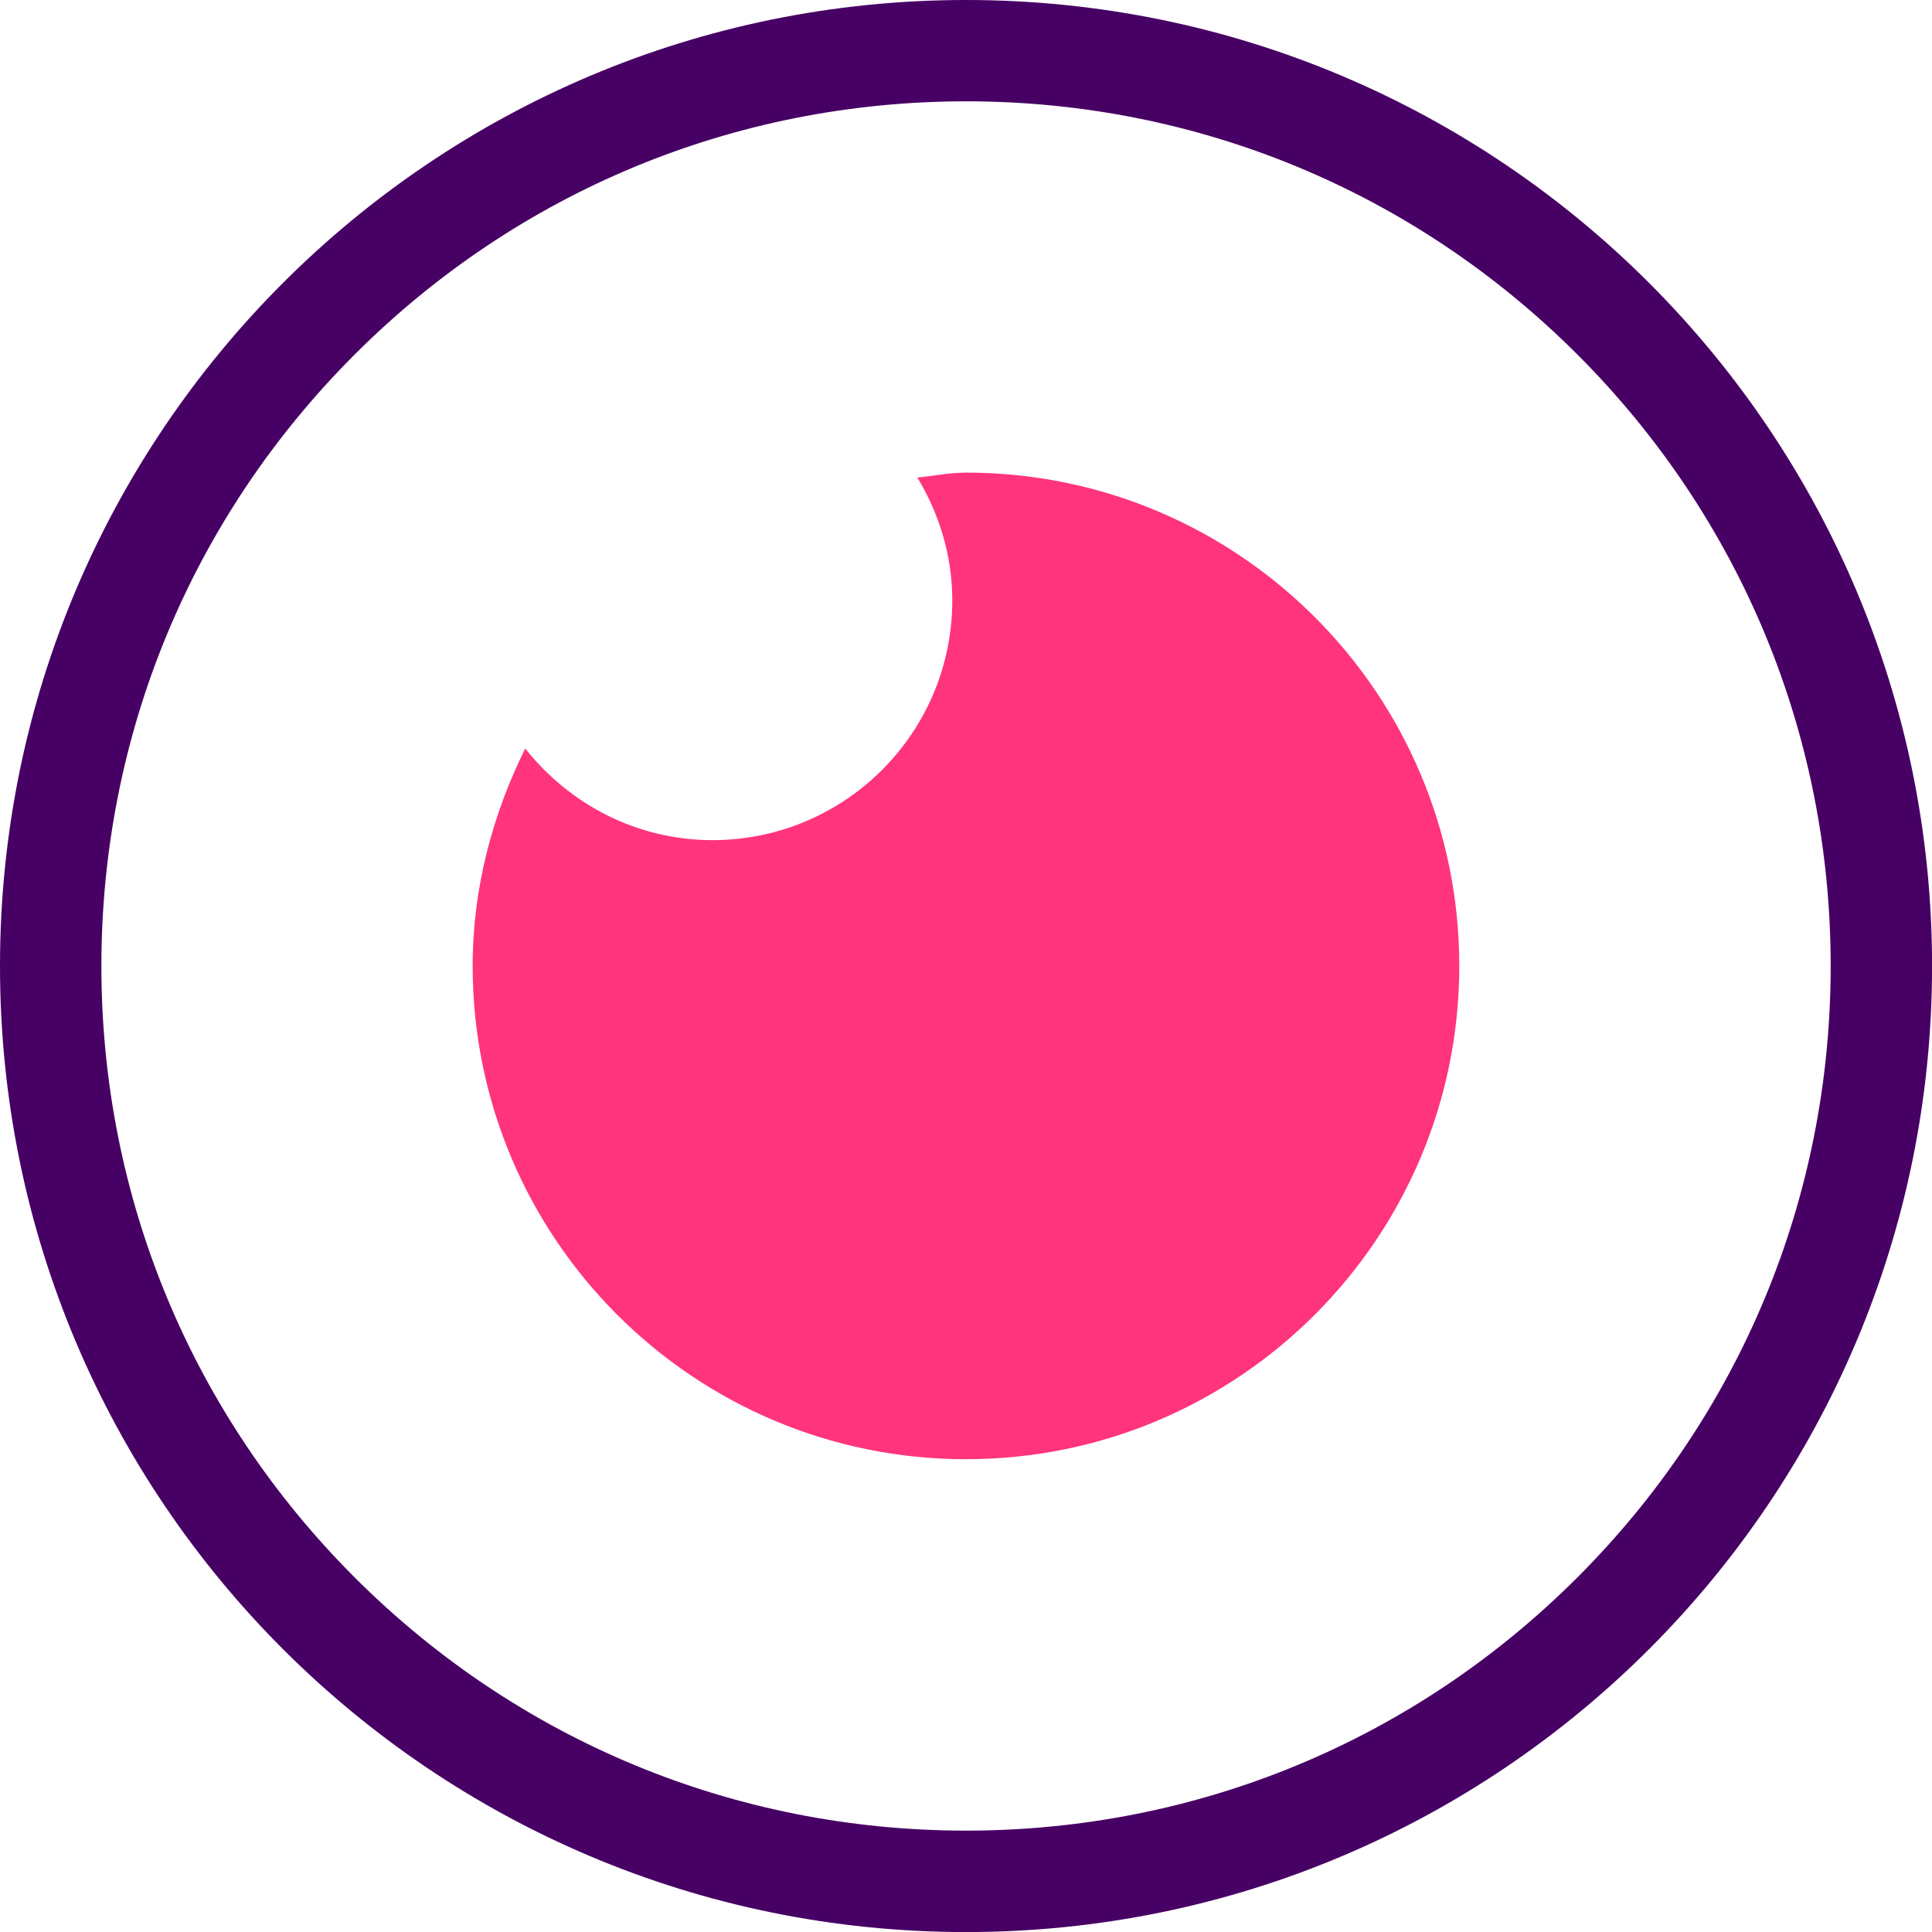
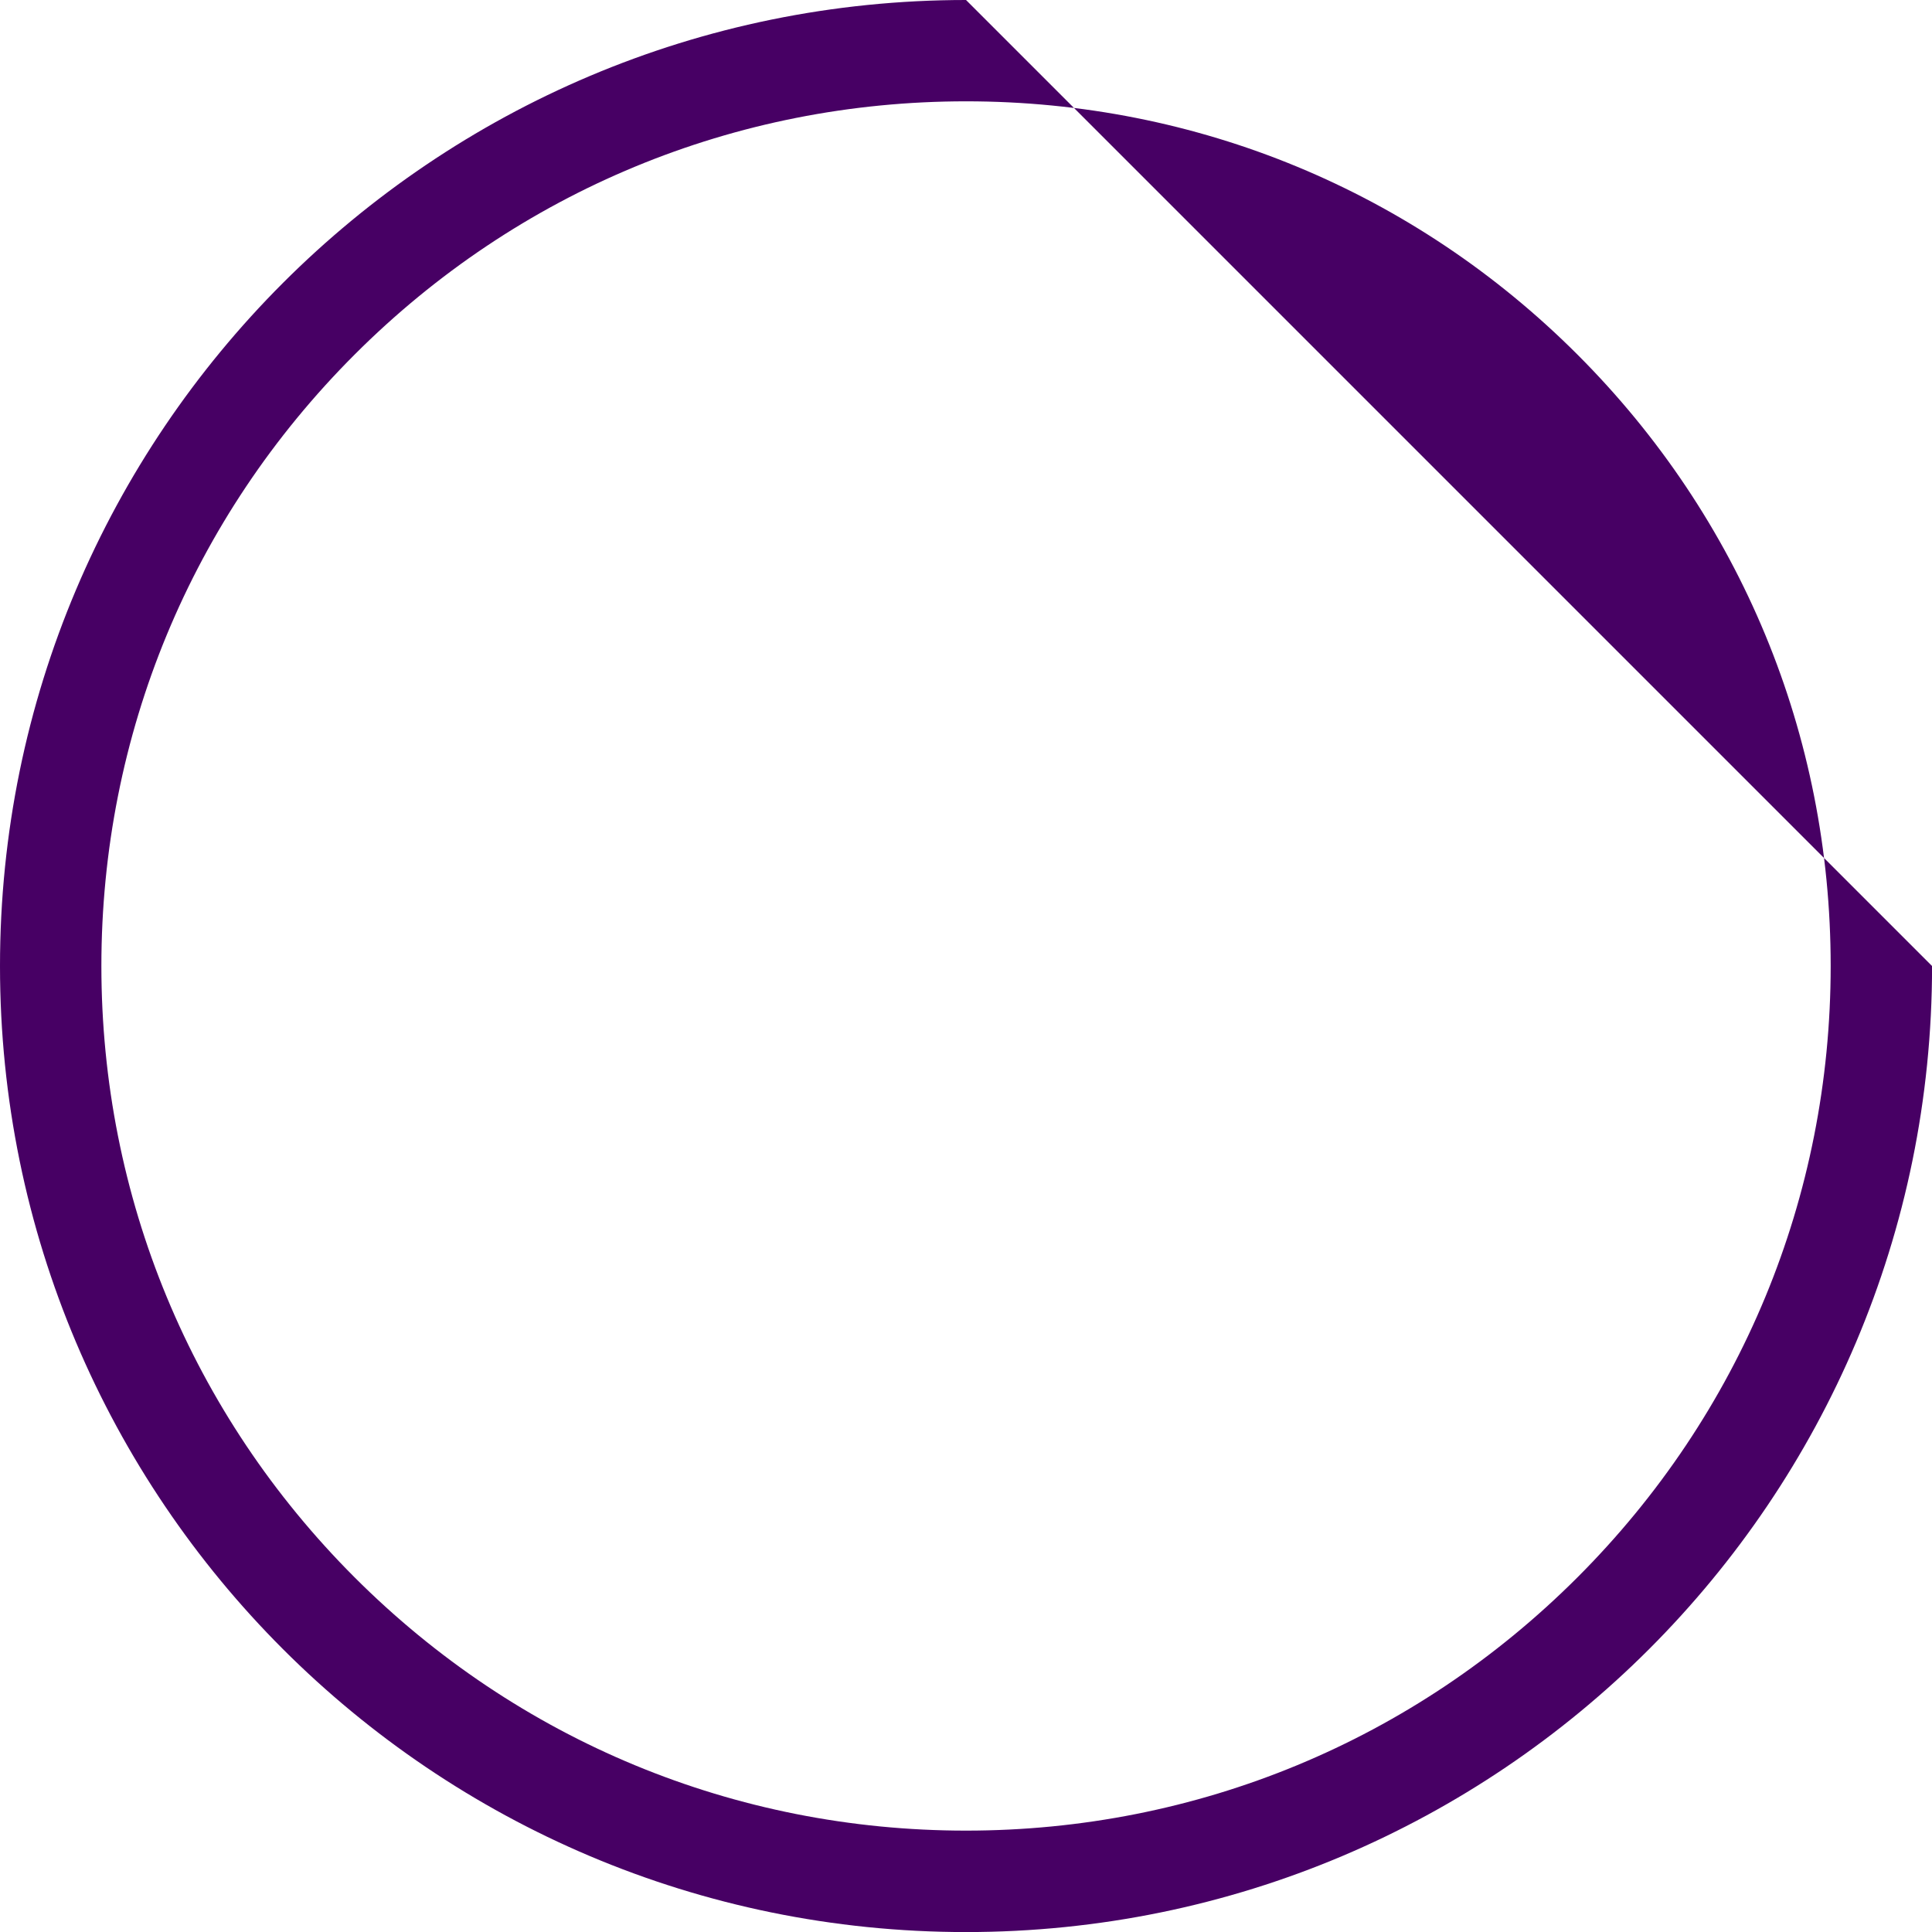
<svg xmlns="http://www.w3.org/2000/svg" id="Layer_1" data-name="Layer 1" viewBox="0 0 305.09 305.09">
  <defs>
    <style>
      .cls-1 {
        fill: #ff347d;
      }

      .cls-2 {
        fill: #470064;
      }
    </style>
  </defs>
-   <path class="cls-2" d="M152.55,16c36.47,0,70.76,14.2,96.55,39.99,25.79,25.79,39.99,60.08,39.99,96.55s-14.2,70.76-39.99,96.55c-25.79,25.79-60.08,39.99-96.55,39.99s-70.76-14.2-96.55-39.99c-25.79-25.79-39.99-60.08-39.99-96.55s14.2-70.76,39.99-96.55c25.79-25.79,60.08-39.99,96.55-39.99M152.55,0C68.3,0,0,68.3,0,152.55s68.3,152.55,152.55,152.55,152.55-68.3,152.55-152.55S236.8,0,152.55,0h0Z" />
-   <path class="cls-1" d="M152.55,74.64c-2.63,0-5.12.52-7.68.77,3.42,5.69,5.51,12.28,5.51,19.4,0,20.91-16.95,37.86-37.87,37.86-12.03,0-22.63-5.72-29.57-14.47-5.14,10.4-8.3,21.95-8.3,34.33,0,43.02,34.88,77.9,77.9,77.9s77.9-34.88,77.9-77.9-34.88-77.9-77.9-77.9Z" />
+   <path class="cls-2" d="M152.55,16c36.47,0,70.76,14.2,96.55,39.99,25.79,25.79,39.99,60.08,39.99,96.55s-14.2,70.76-39.99,96.55c-25.79,25.79-60.08,39.99-96.55,39.99s-70.76-14.2-96.55-39.99c-25.79-25.79-39.99-60.08-39.99-96.55s14.2-70.76,39.99-96.55c25.79-25.79,60.08-39.99,96.55-39.99M152.55,0C68.3,0,0,68.3,0,152.55s68.3,152.55,152.55,152.55,152.55-68.3,152.55-152.55h0Z" />
</svg>